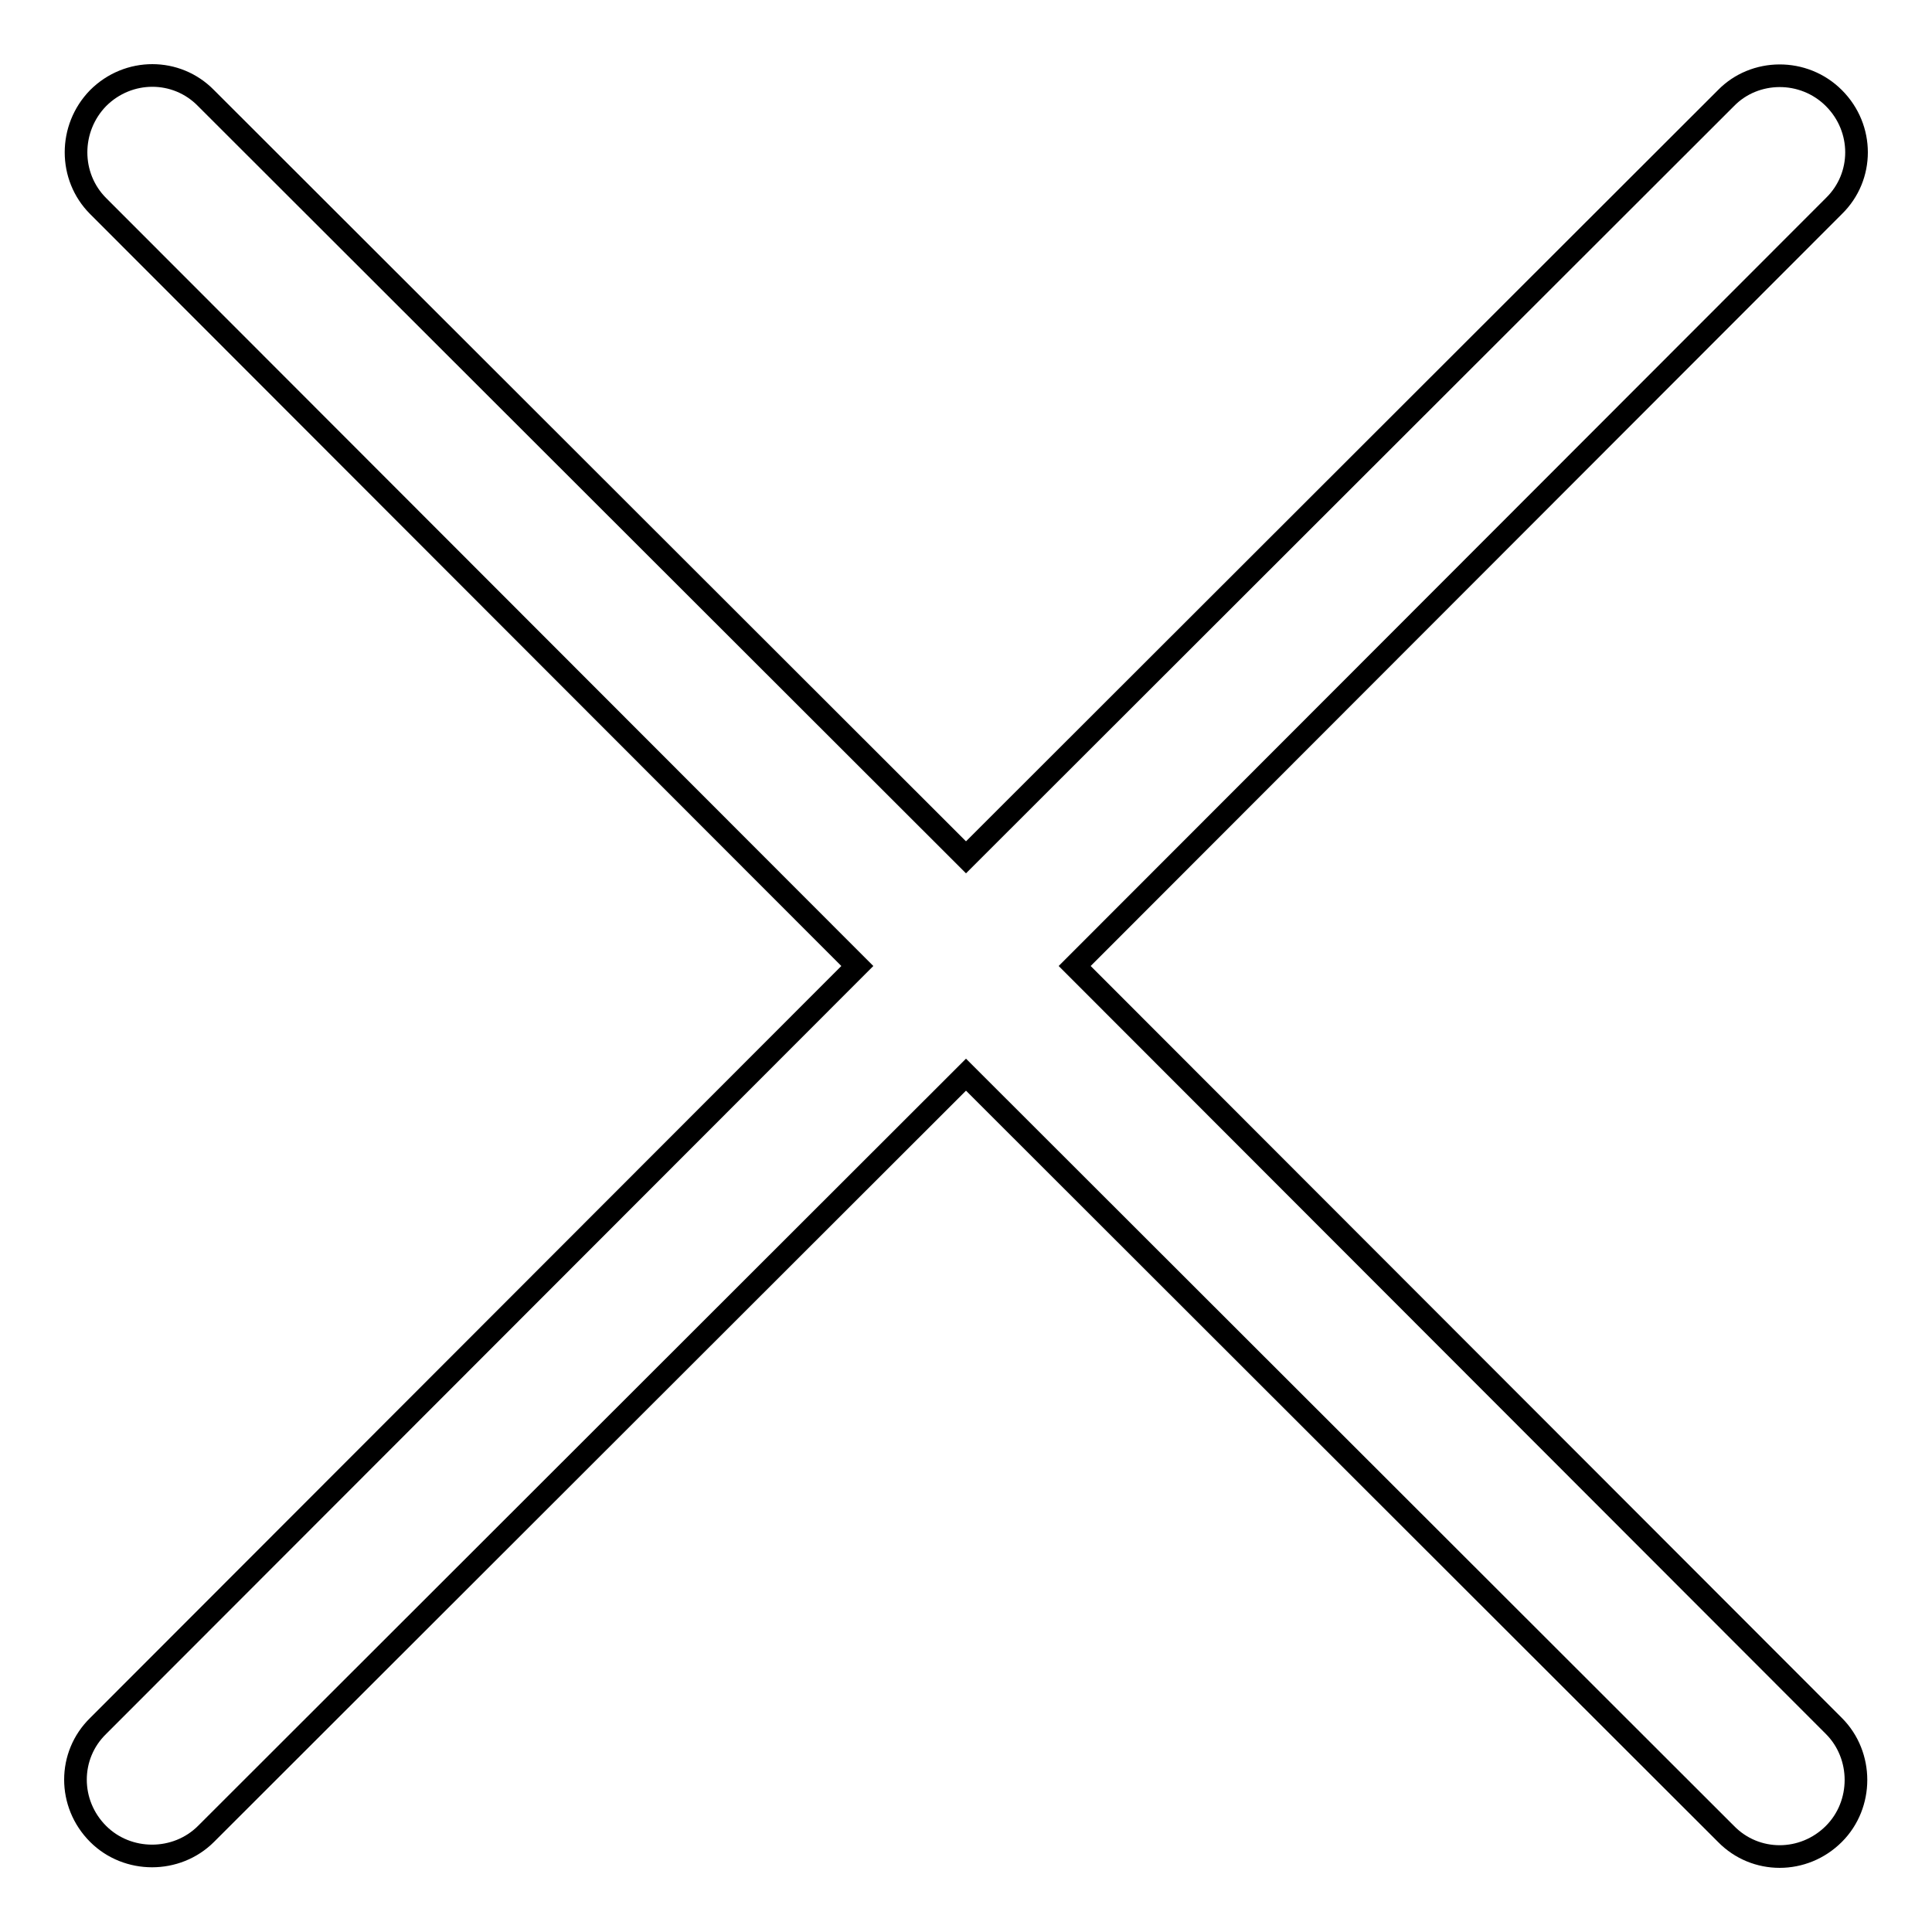
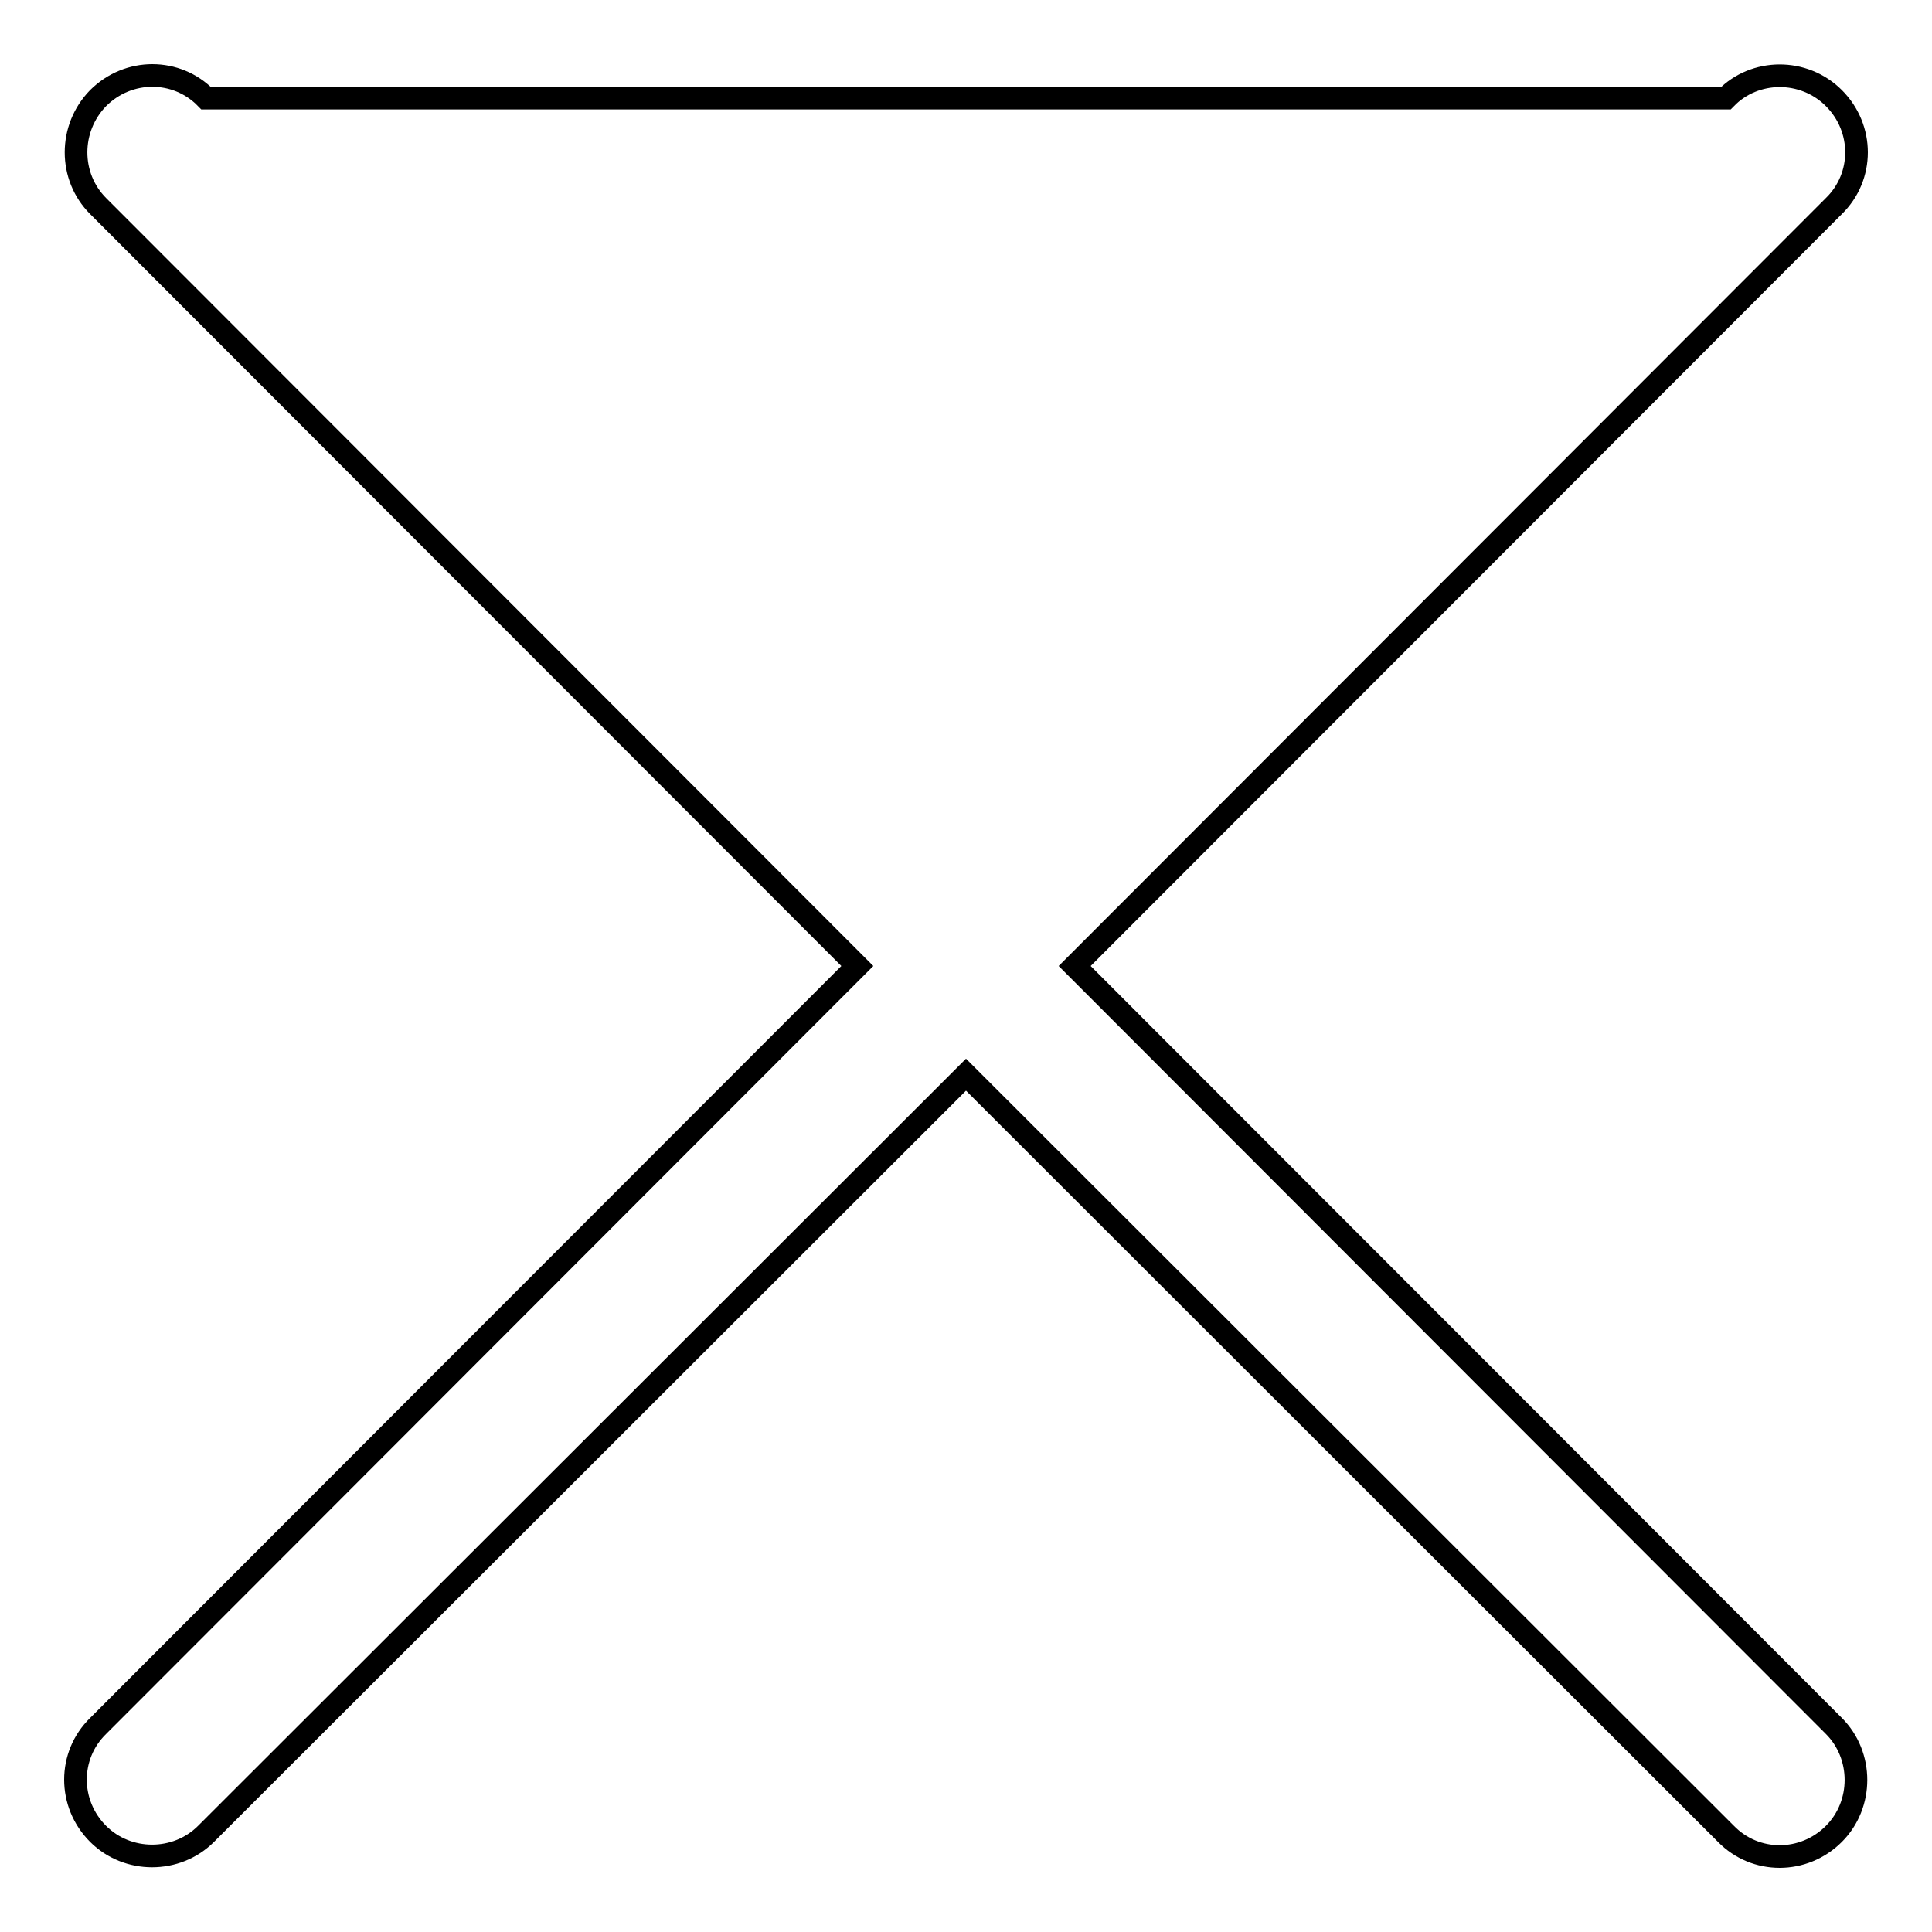
<svg xmlns="http://www.w3.org/2000/svg" version="1.1" x="0px" y="0px" viewBox="0 0 256 256" enable-background="new 0 0 256 256" xml:space="preserve">
  <g>
    <g>
-       <path stroke-width="3" fill-opacity="0" stroke="#000000" d="M13,27.3C9.1,23.4,9.1,17,13,13c4-4,10.4-4,14.3,0L128,113.6L228.7,13C232.5,9.1,239,9,243,13c4,4,4,10.4,0,14.3L142.4,128L243,228.7c3.9,3.9,3.9,10.4,0,14.3c-4,4-10.4,4-14.3,0L128,142.4L27.3,243c-3.9,3.9-10.4,3.9-14.3,0c-4-4-4-10.4,0-14.3L113.6,128L13,27.3z" />
+       <path stroke-width="3" fill-opacity="0" stroke="#000000" d="M13,27.3C9.1,23.4,9.1,17,13,13c4-4,10.4-4,14.3,0L228.7,13C232.5,9.1,239,9,243,13c4,4,4,10.4,0,14.3L142.4,128L243,228.7c3.9,3.9,3.9,10.4,0,14.3c-4,4-10.4,4-14.3,0L128,142.4L27.3,243c-3.9,3.9-10.4,3.9-14.3,0c-4-4-4-10.4,0-14.3L113.6,128L13,27.3z" />
    </g>
  </g>
</svg>